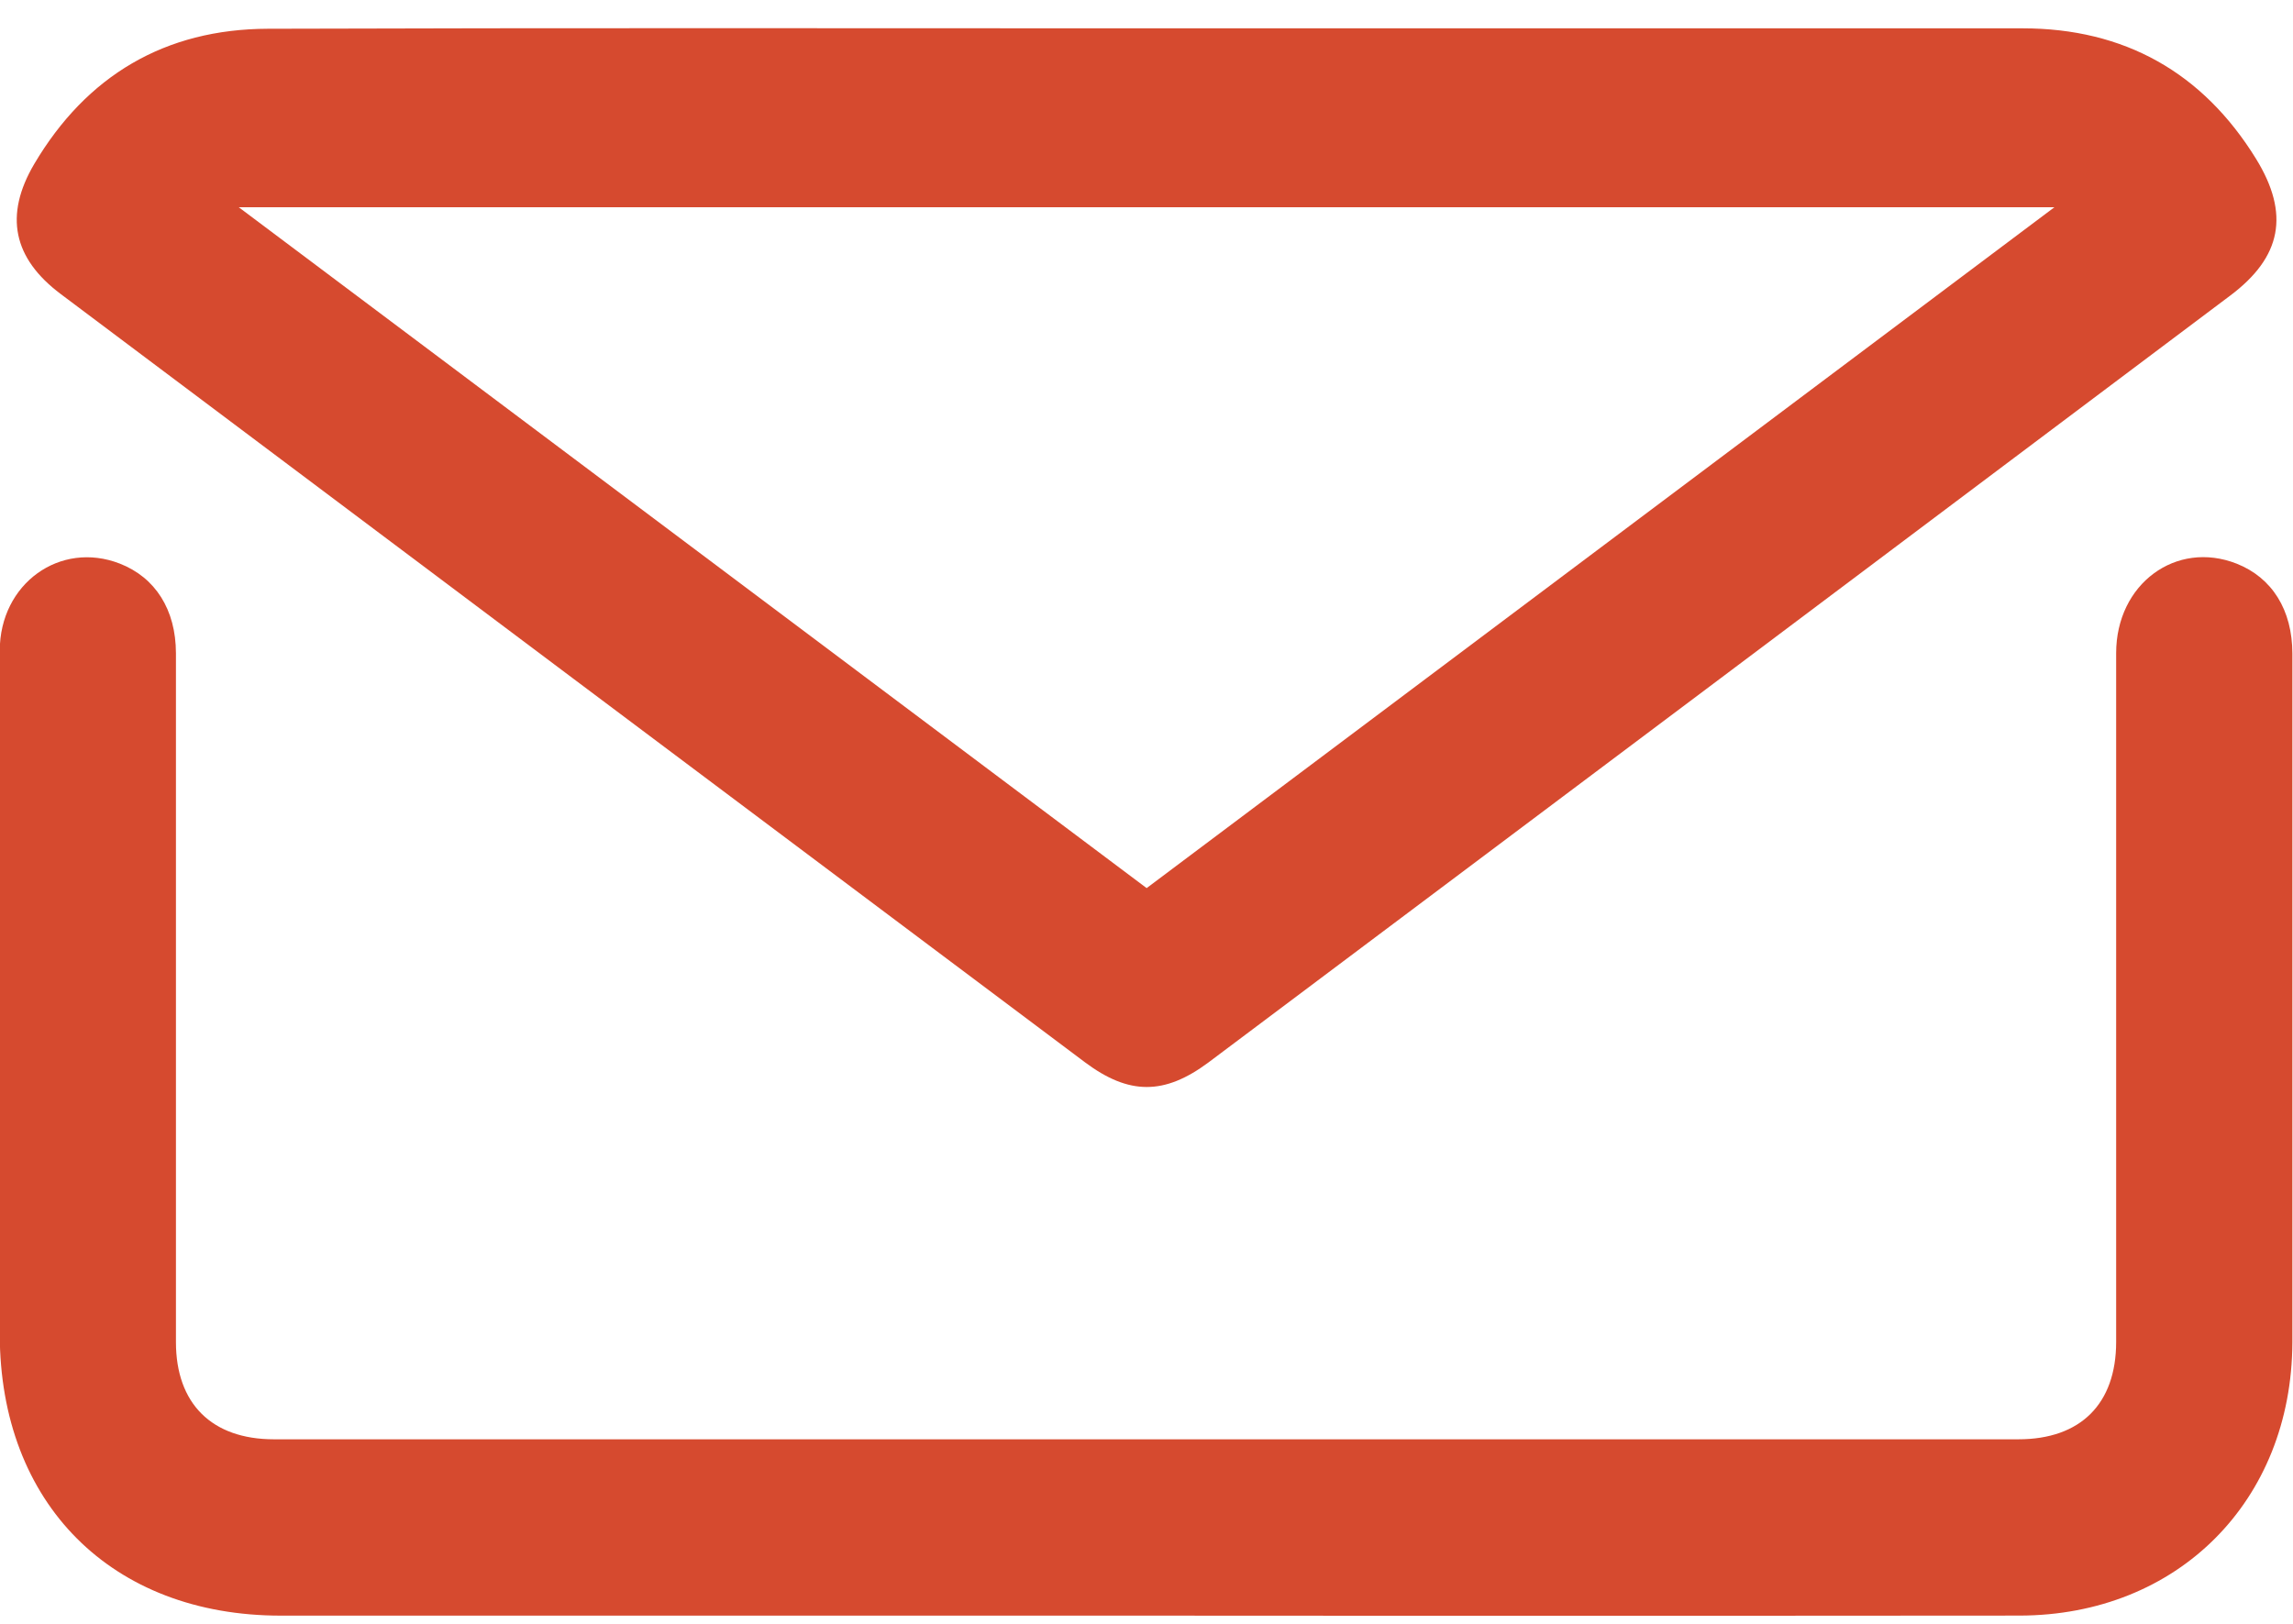
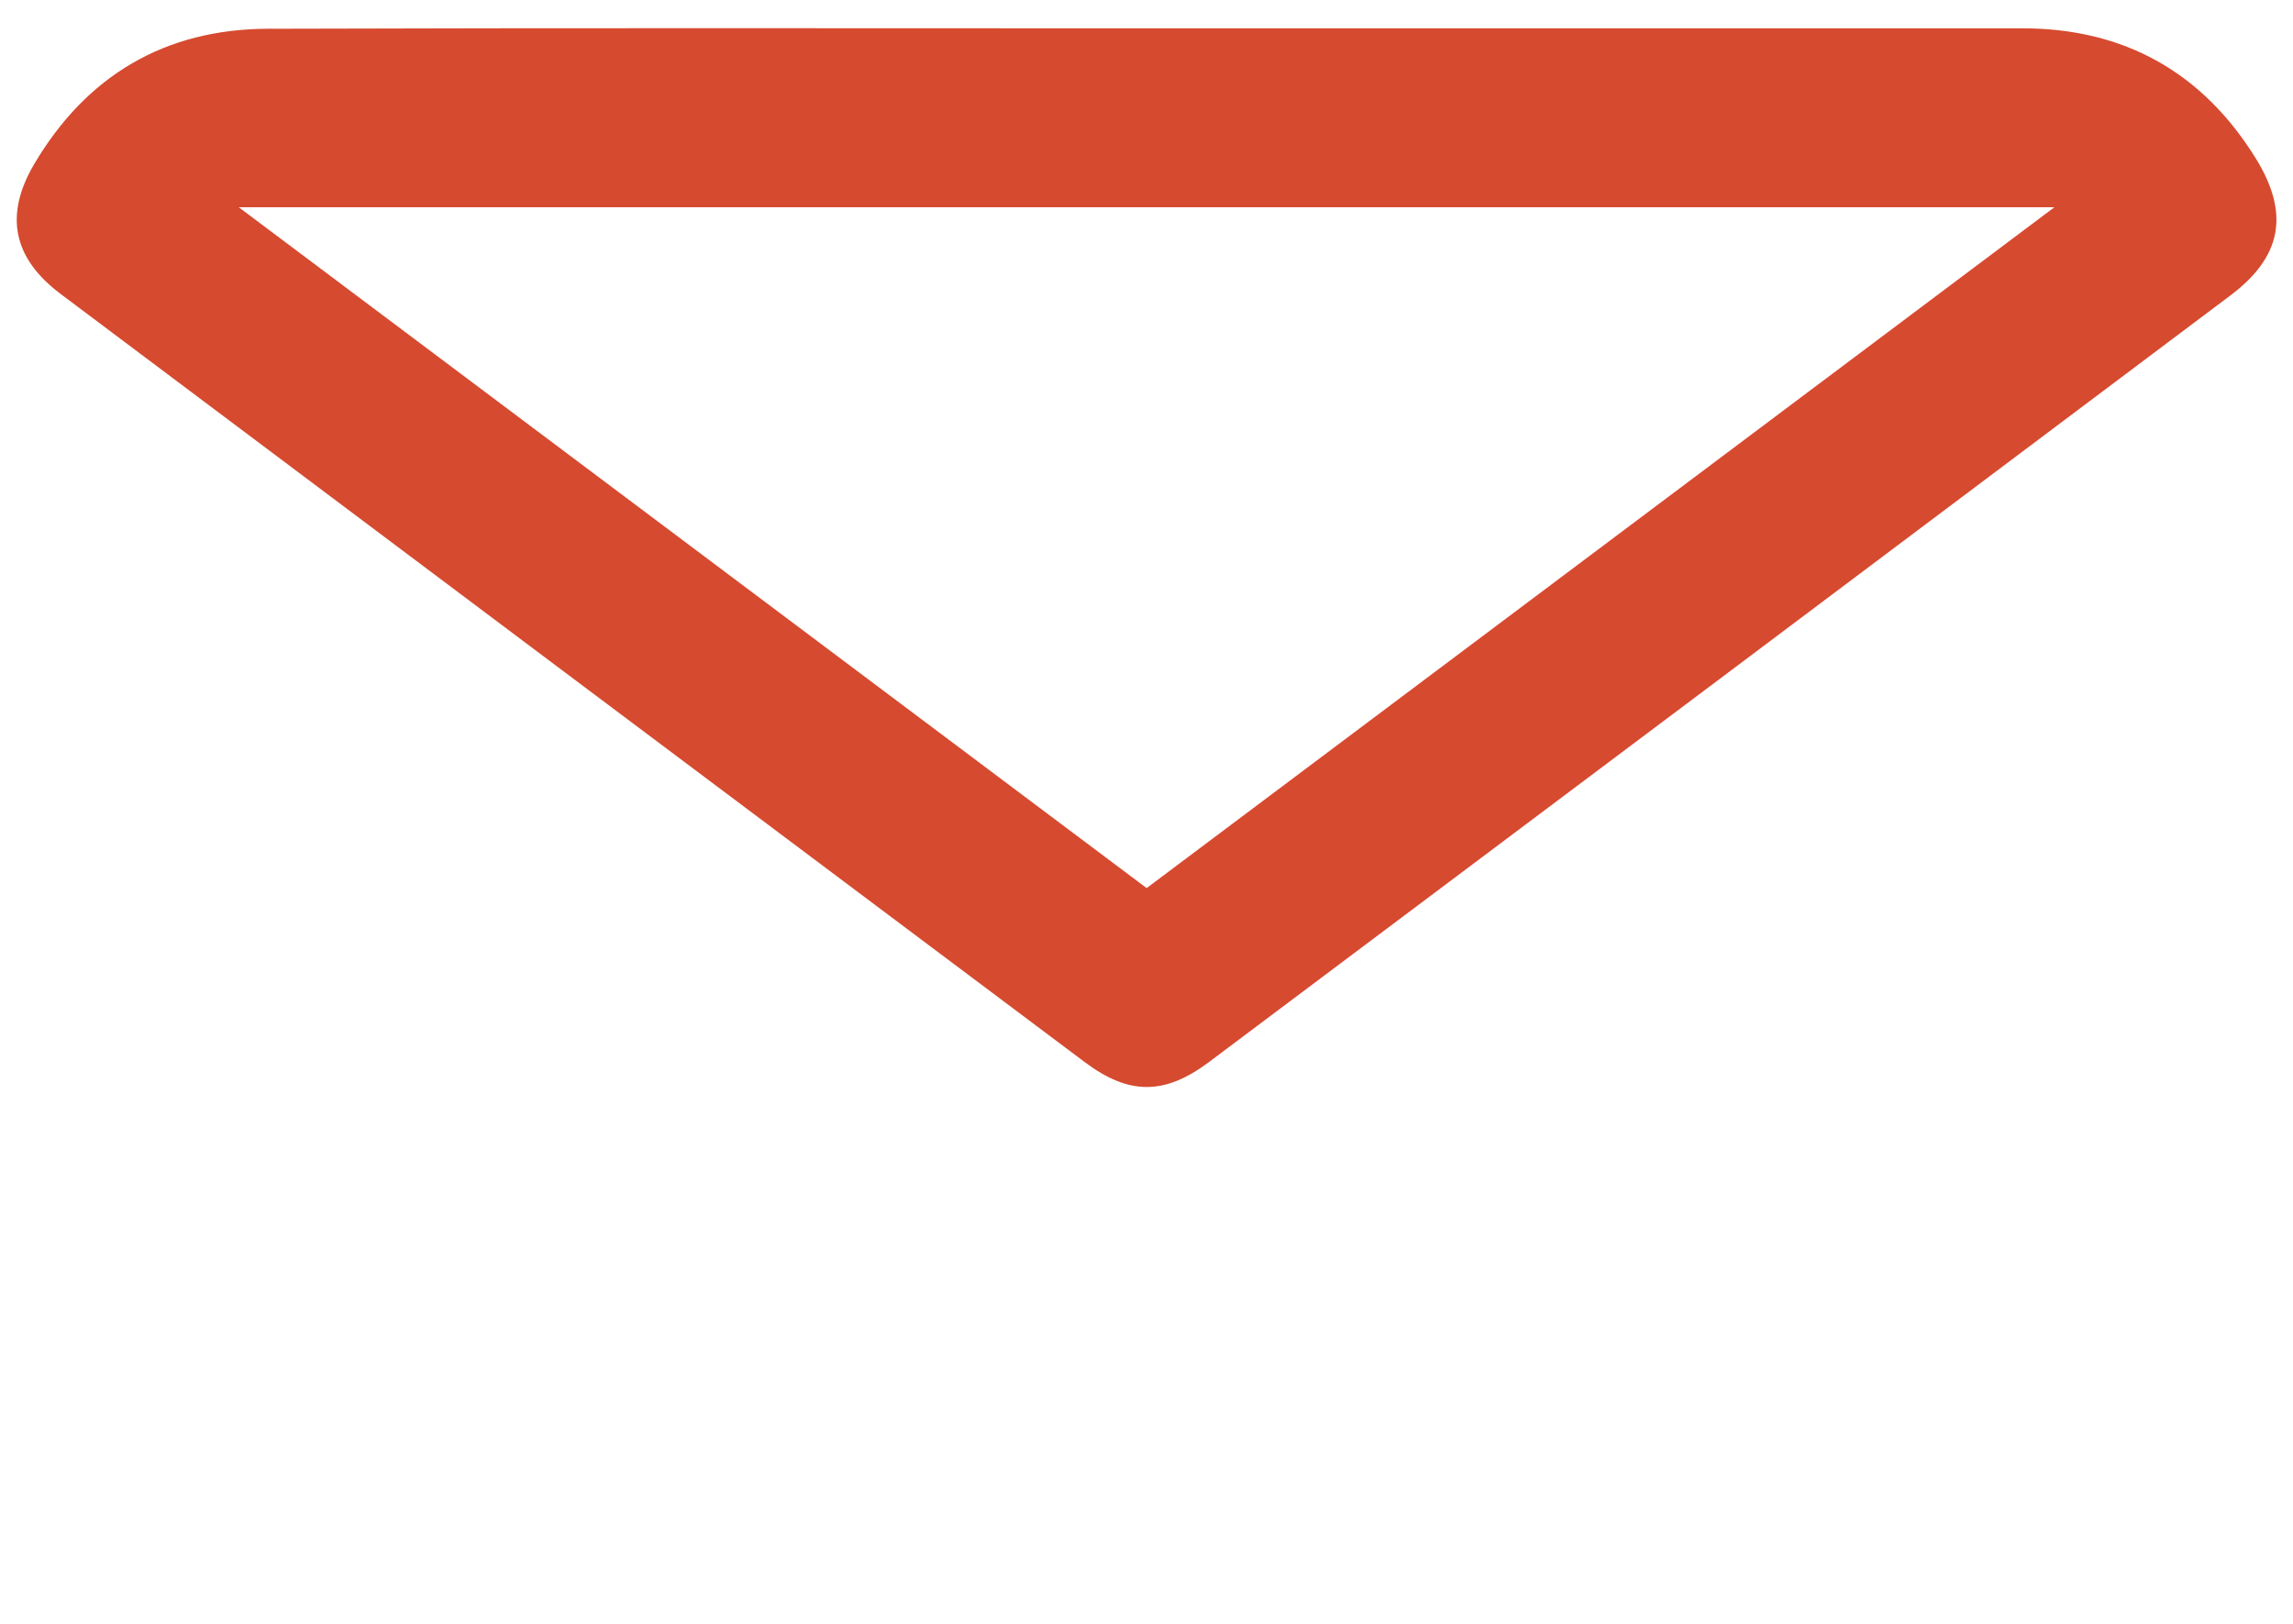
<svg xmlns="http://www.w3.org/2000/svg" width="48" height="34" viewBox="0 0 48 34" fill="none">
  <g clip-path="url(#clip0_472_796)">
    <path d="M24 0.593C30.114 0.593 36.227 0.593 42.339 0.593C44.468 0.593 46.112 1.517 47.228 3.328C47.937 4.482 47.761 5.382 46.687 6.188C39.557 11.546 32.427 16.898 25.296 22.246C24.372 22.933 23.632 22.928 22.717 22.246C15.566 16.885 8.418 11.522 1.272 6.157C0.276 5.41 0.082 4.512 0.717 3.433C1.811 1.584 3.454 0.608 5.608 0.602C11.735 0.582 17.869 0.593 24 0.593ZM43.006 4.339H4.998L24.003 18.595L43.006 4.339Z" fill="#D64A2F" />
-     <path d="M24 33.828H5.879C2.334 33.828 -0.003 31.481 -0.005 27.934C-0.005 23.164 -0.005 18.394 -0.005 13.625C-0.005 12.219 1.26 11.314 2.509 11.801C3.251 12.091 3.681 12.764 3.683 13.675C3.683 16.541 3.683 19.407 3.683 22.272C3.683 24.215 3.683 26.157 3.683 28.1C3.683 29.389 4.433 30.134 5.729 30.136H42.252C43.552 30.136 44.297 29.395 44.298 28.099C44.298 23.291 44.298 18.483 44.298 13.675C44.298 12.225 45.554 11.303 46.821 11.802C47.561 12.095 47.986 12.77 47.987 13.684C47.987 16.877 47.987 20.07 47.987 23.262C47.987 24.877 47.987 26.498 47.987 28.108C47.974 31.427 45.59 33.822 42.276 33.827C36.187 33.834 30.095 33.834 24 33.828Z" fill="#D64A2F" />
  </g>
  <defs>
    <clipPath id="clip0_472_796">
      <rect width="48" height="33.24" fill="white" transform="translate(0 0.59)" />
    </clipPath>
  </defs>
</svg>